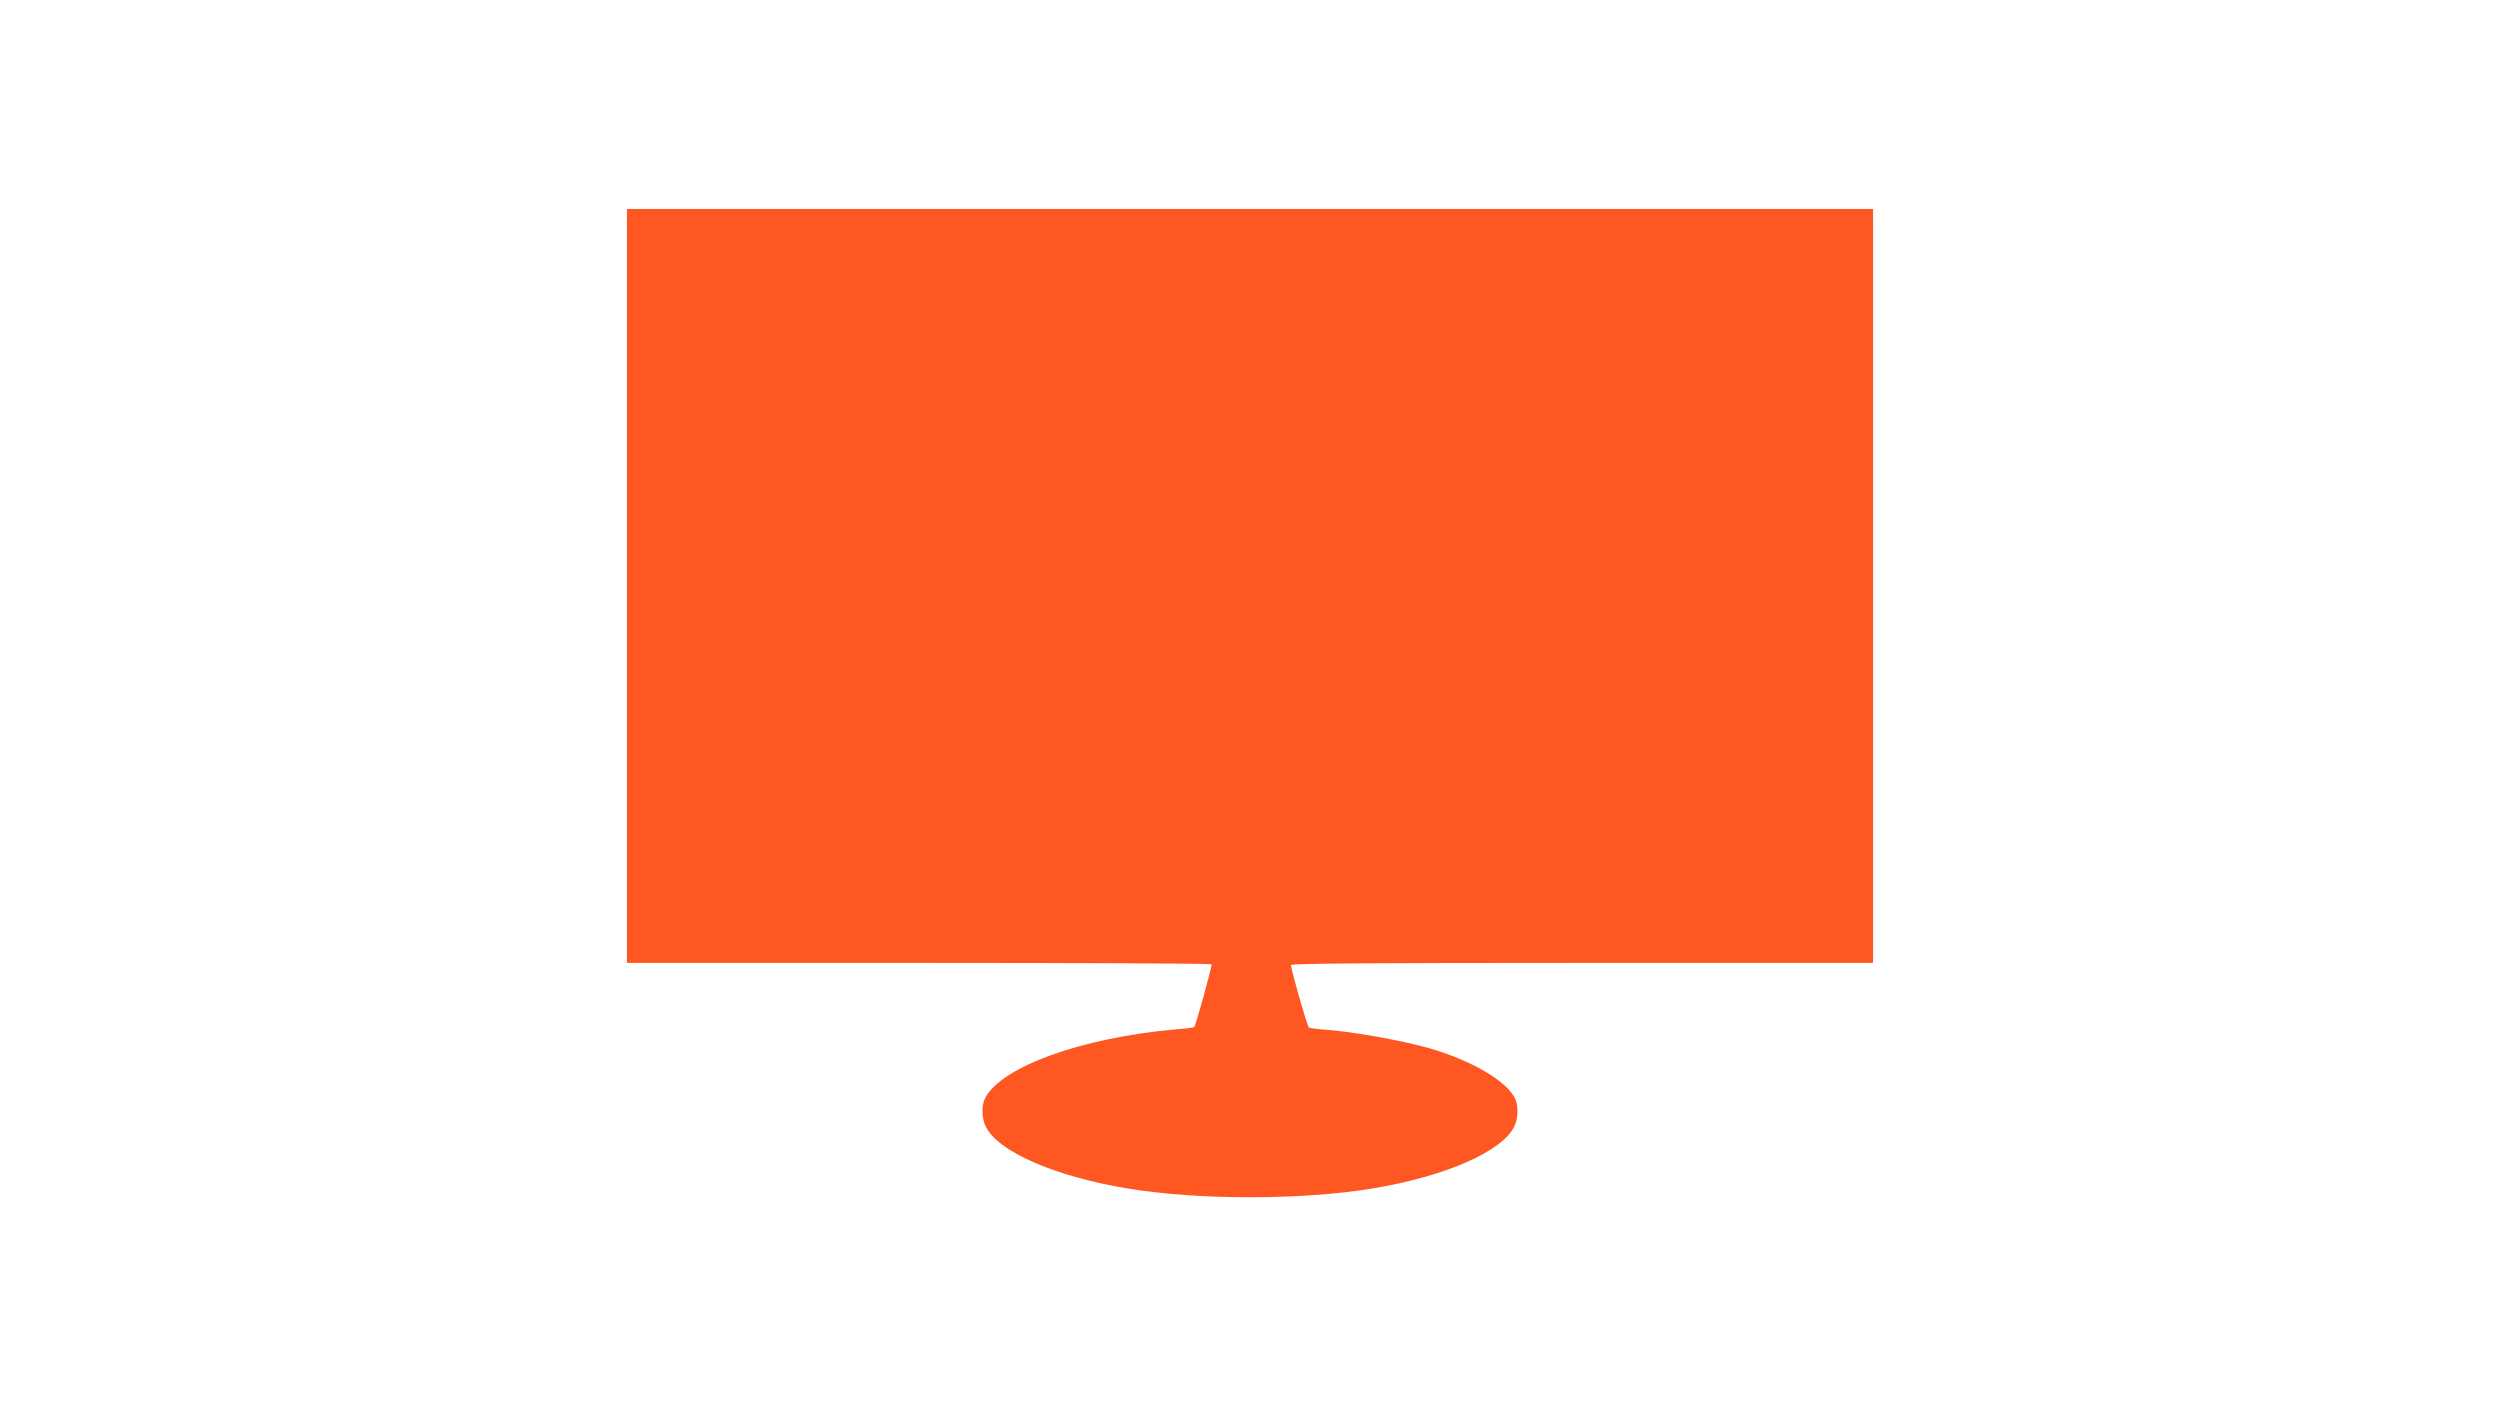
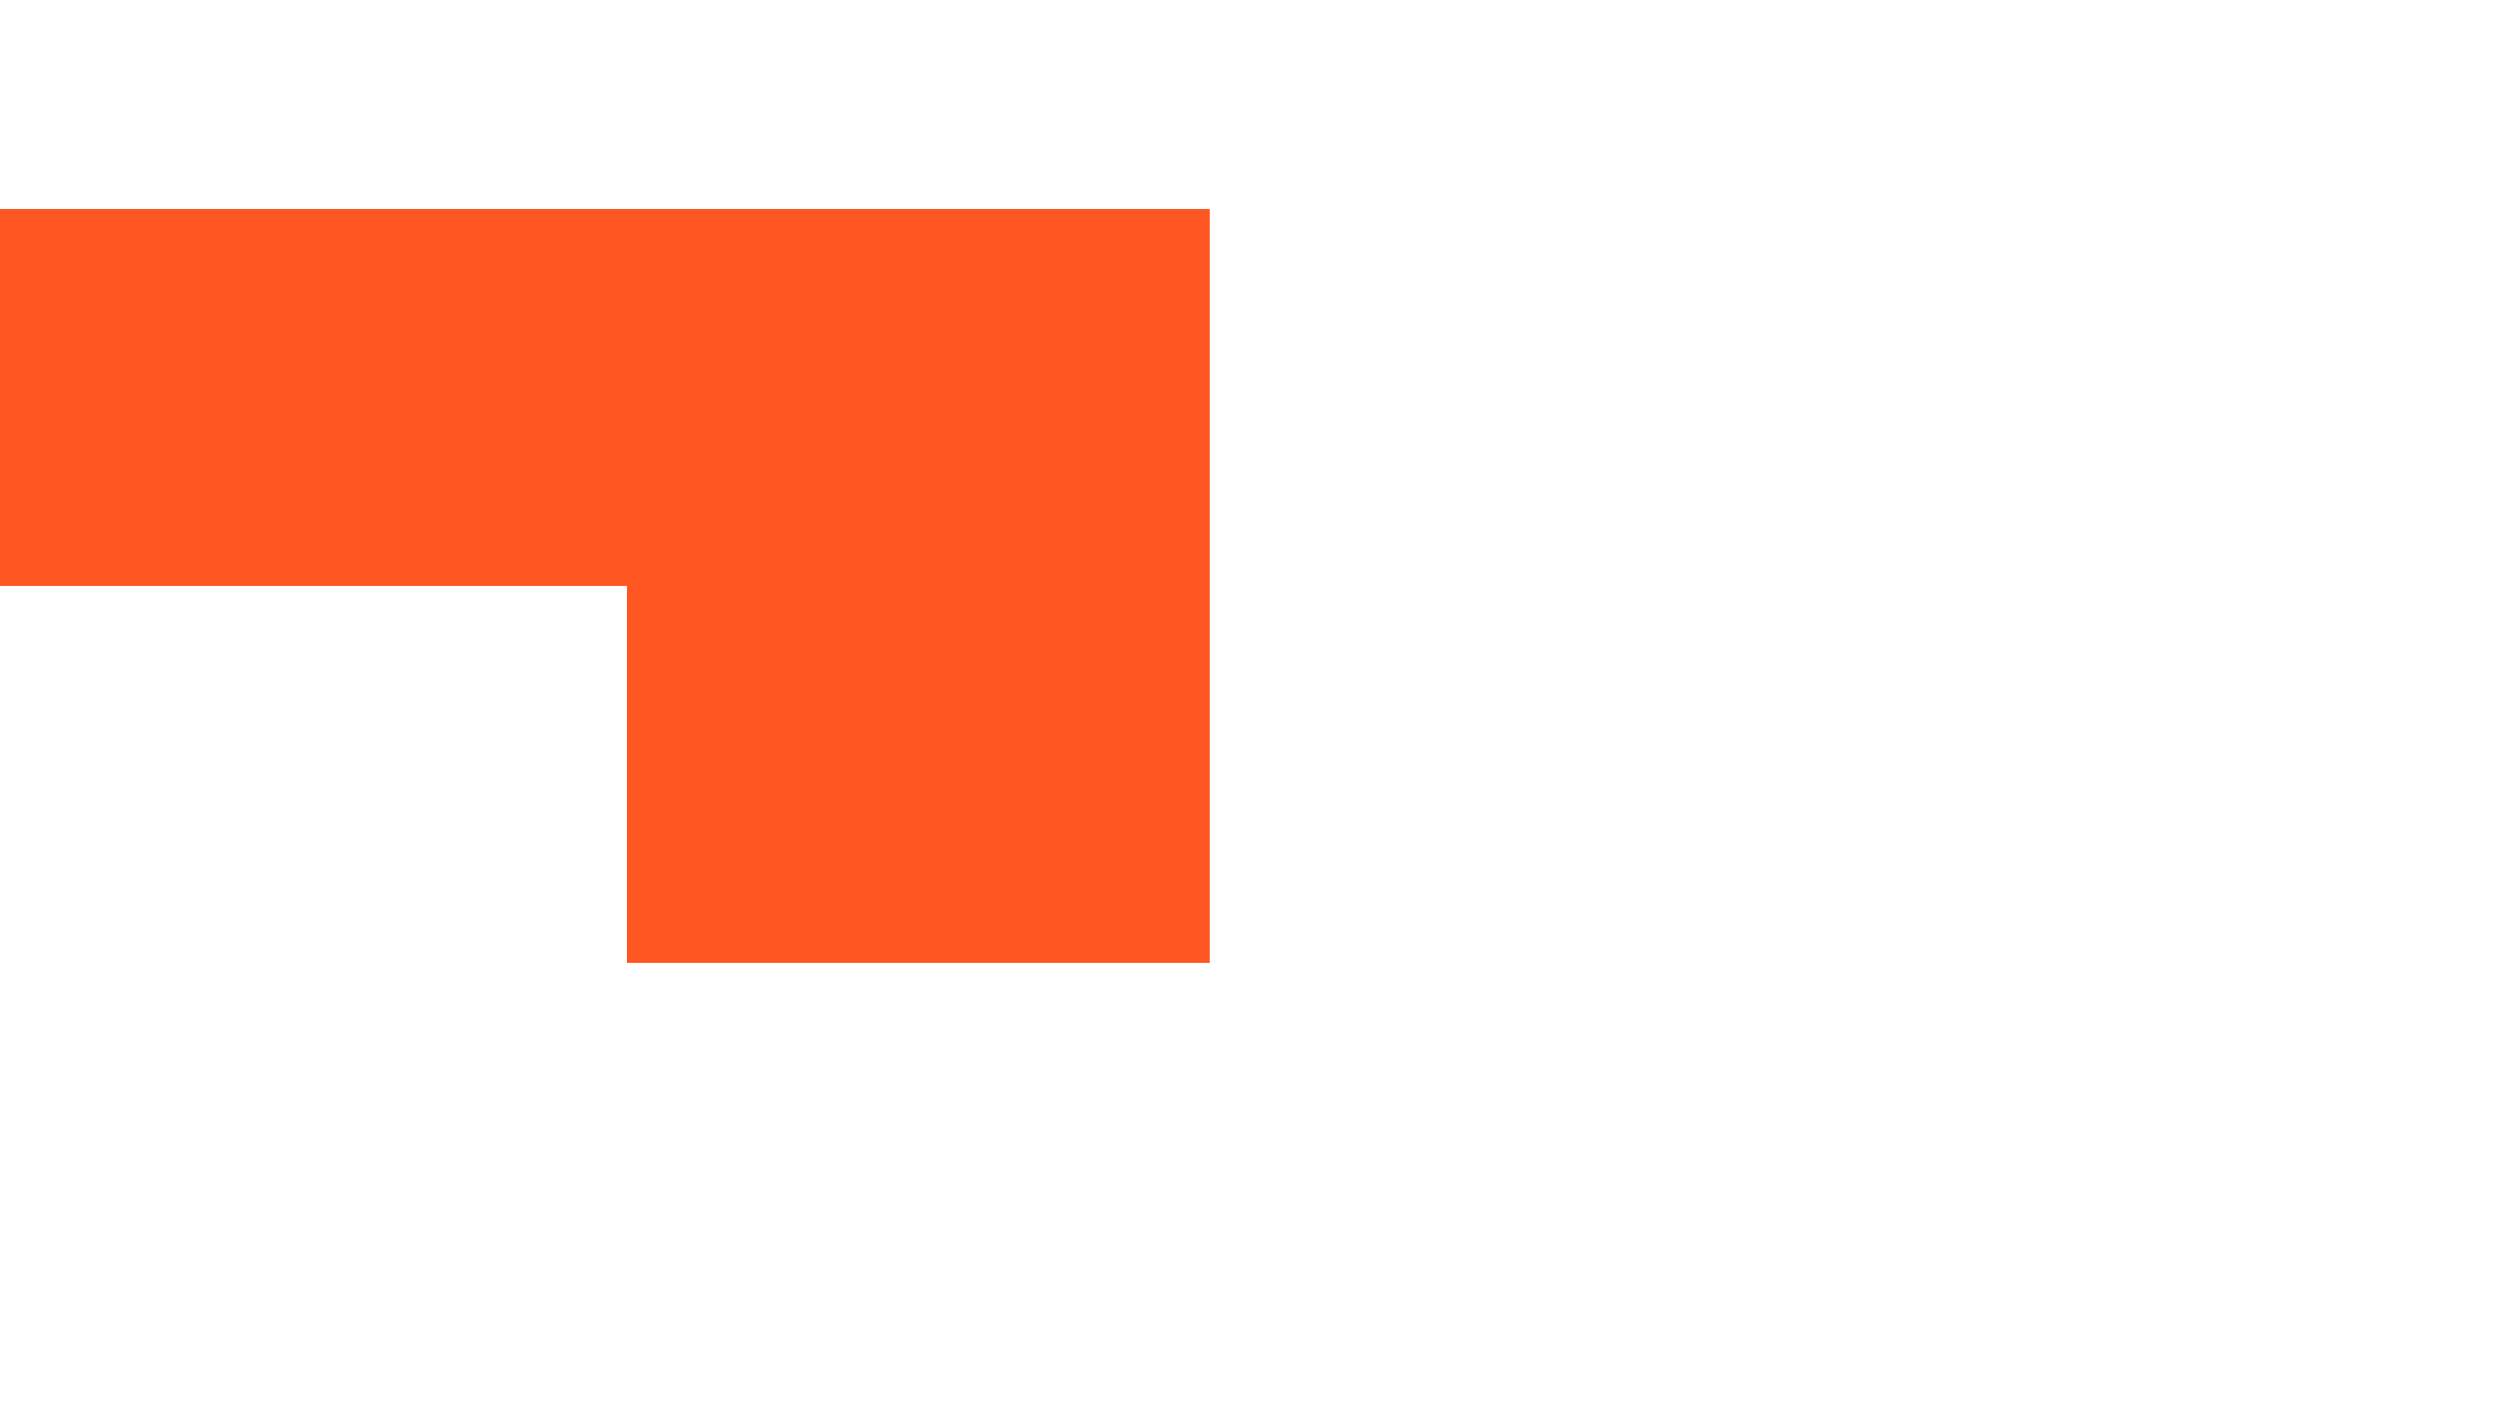
<svg xmlns="http://www.w3.org/2000/svg" version="1.0" width="1280pt" height="720pt" viewBox="0 0 1280 720" preserveAspectRatio="xMidYMid meet">
  <g transform="translate(0,720) scale(0.1,-0.1)" fill="#ff5722" stroke="none">
-     <path d="M3210 4200 l0 -1930 1494 0 c822 0 1497 -3 1499 -7 4 -8 -80 -313 -89 -322 -2 -2 -47 -8 -101 -12 -477 -43 -886 -191 -969 -351 -19 -36 -18 -102 2 -144 61 -129 352 -257 727 -319 363 -60 891 -60 1254 0 375 62 666 190 727 319 20 42 21 108 2 144 -47 91 -224 193 -441 256 -135 38 -384 83 -517 93 -47 3 -91 9 -96 12 -9 6 -92 295 -92 320 0 8 409 11 1490 11 l1490 0 0 1930 0 1930 -3190 0 -3190 0 0 -1930z" />
+     <path d="M3210 4200 l0 -1930 1494 0 l1490 0 0 1930 0 1930 -3190 0 -3190 0 0 -1930z" />
  </g>
</svg>